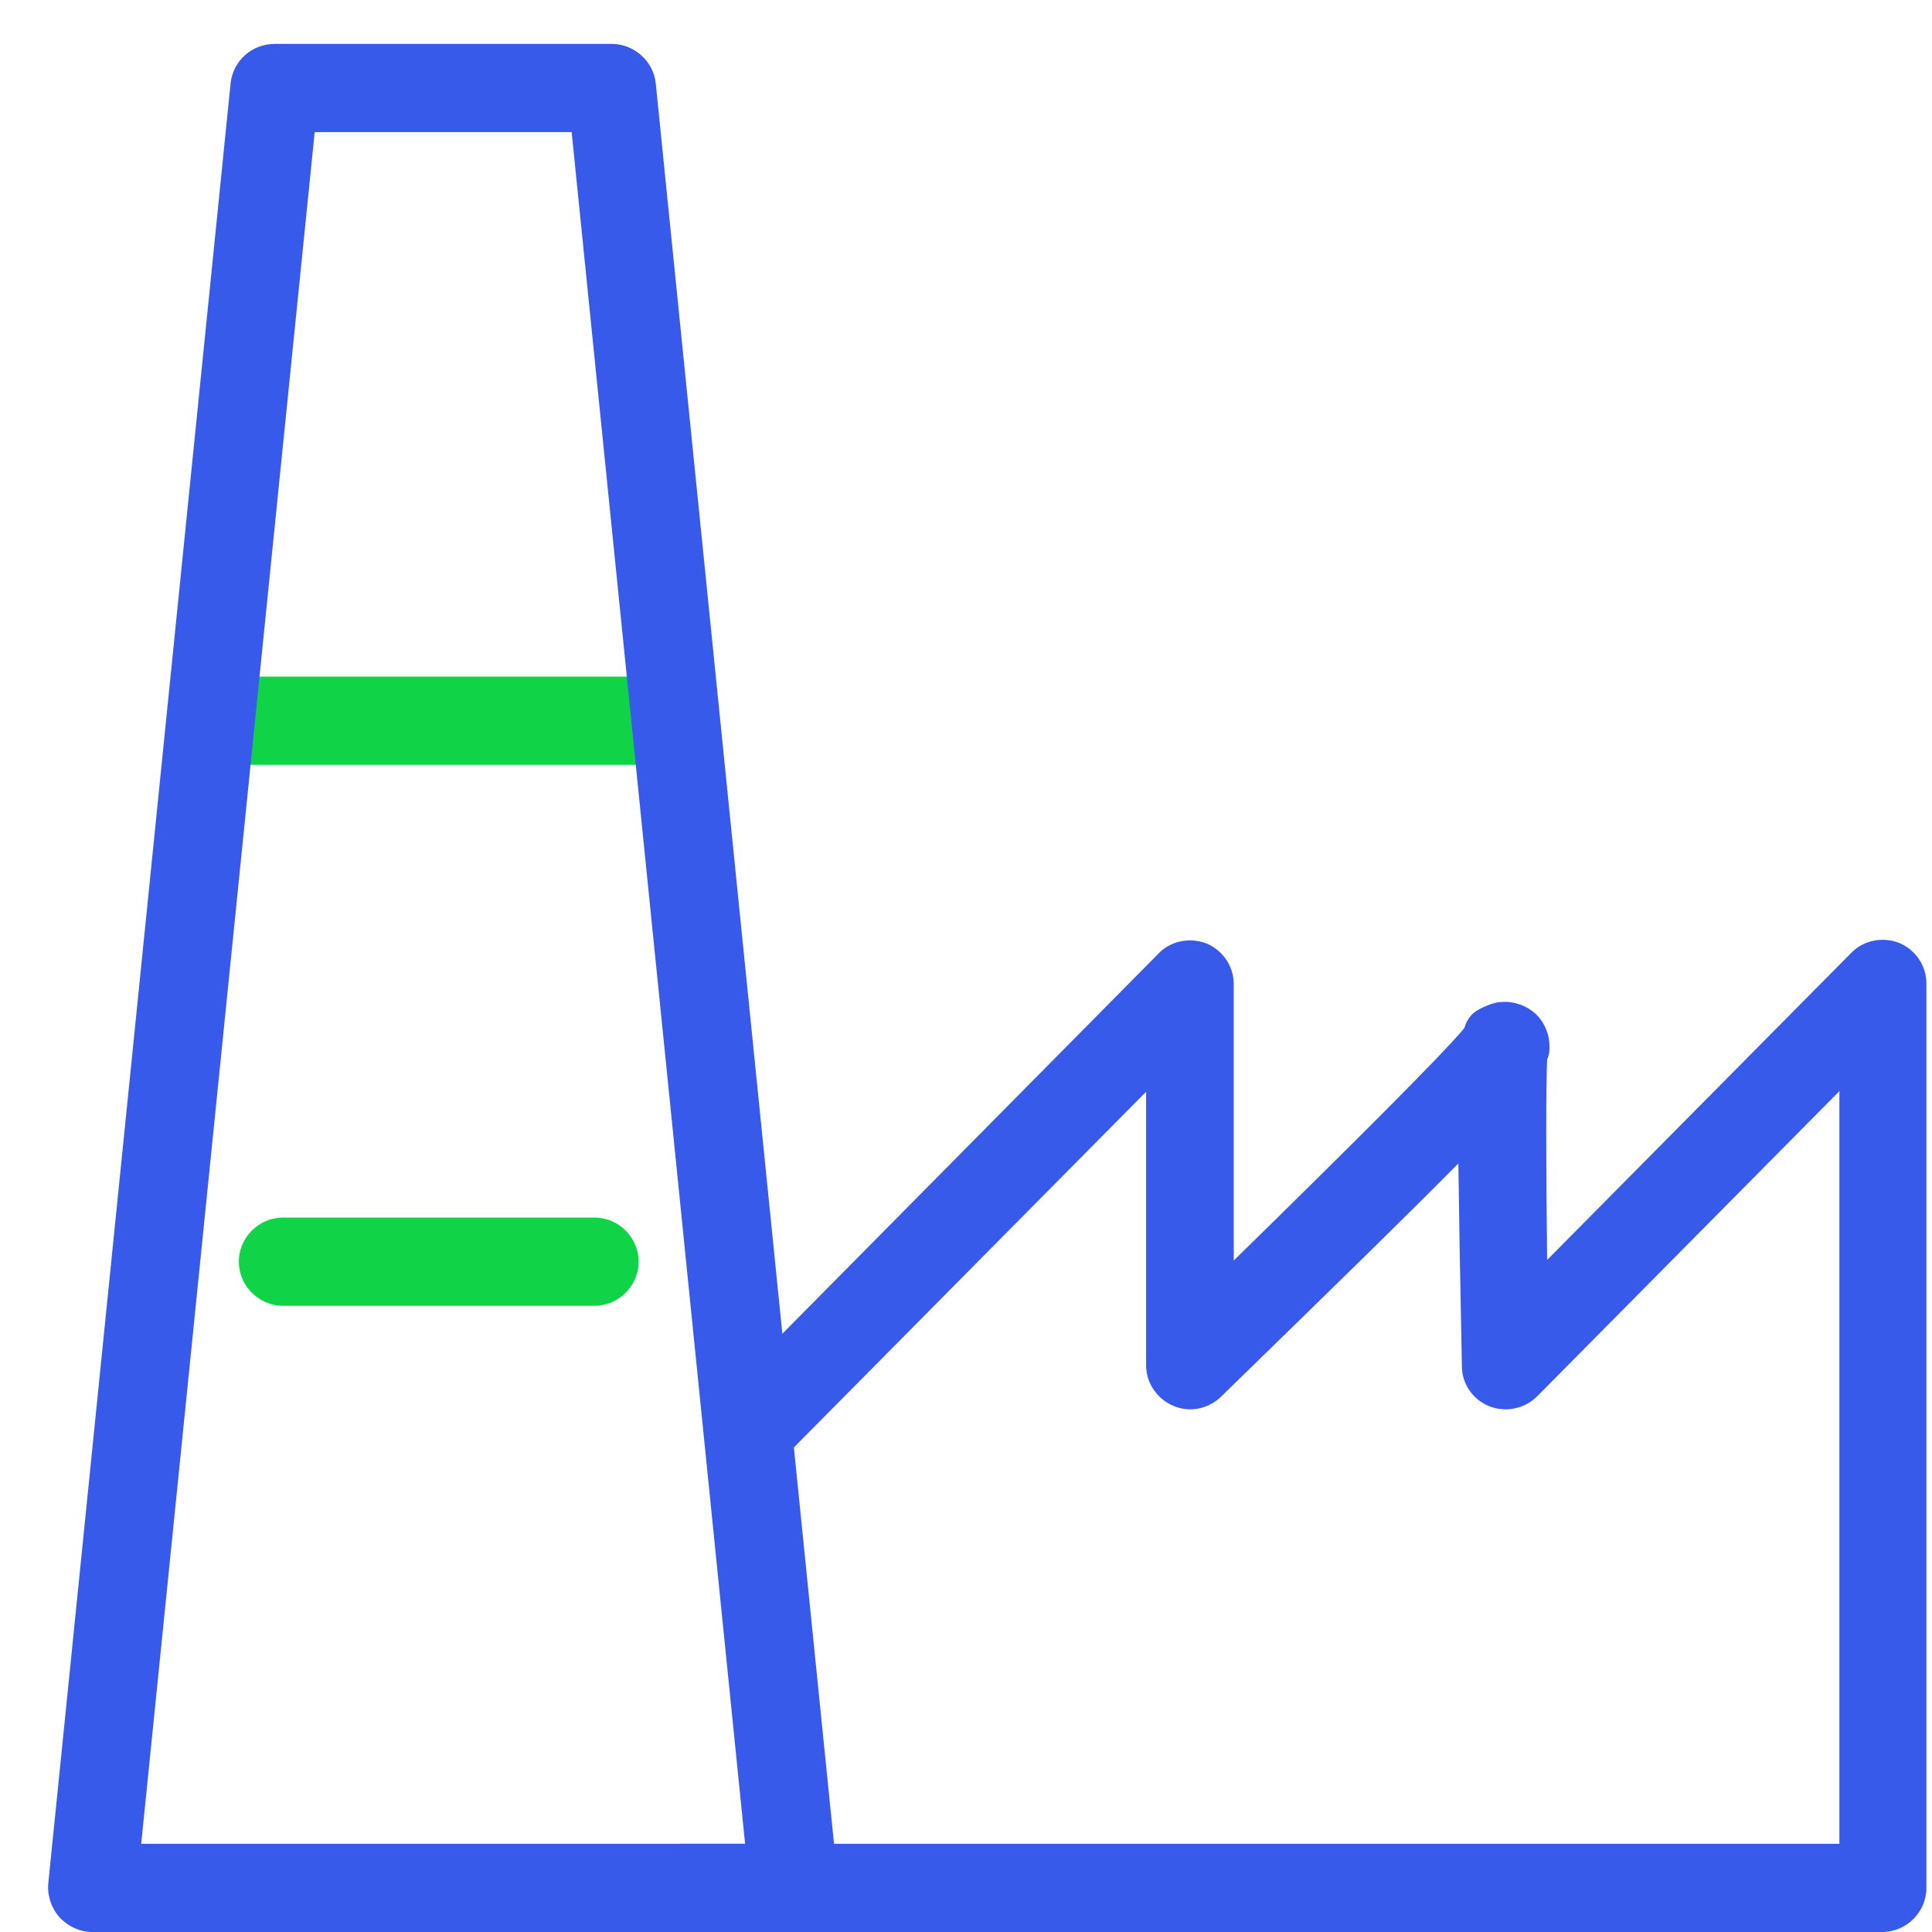
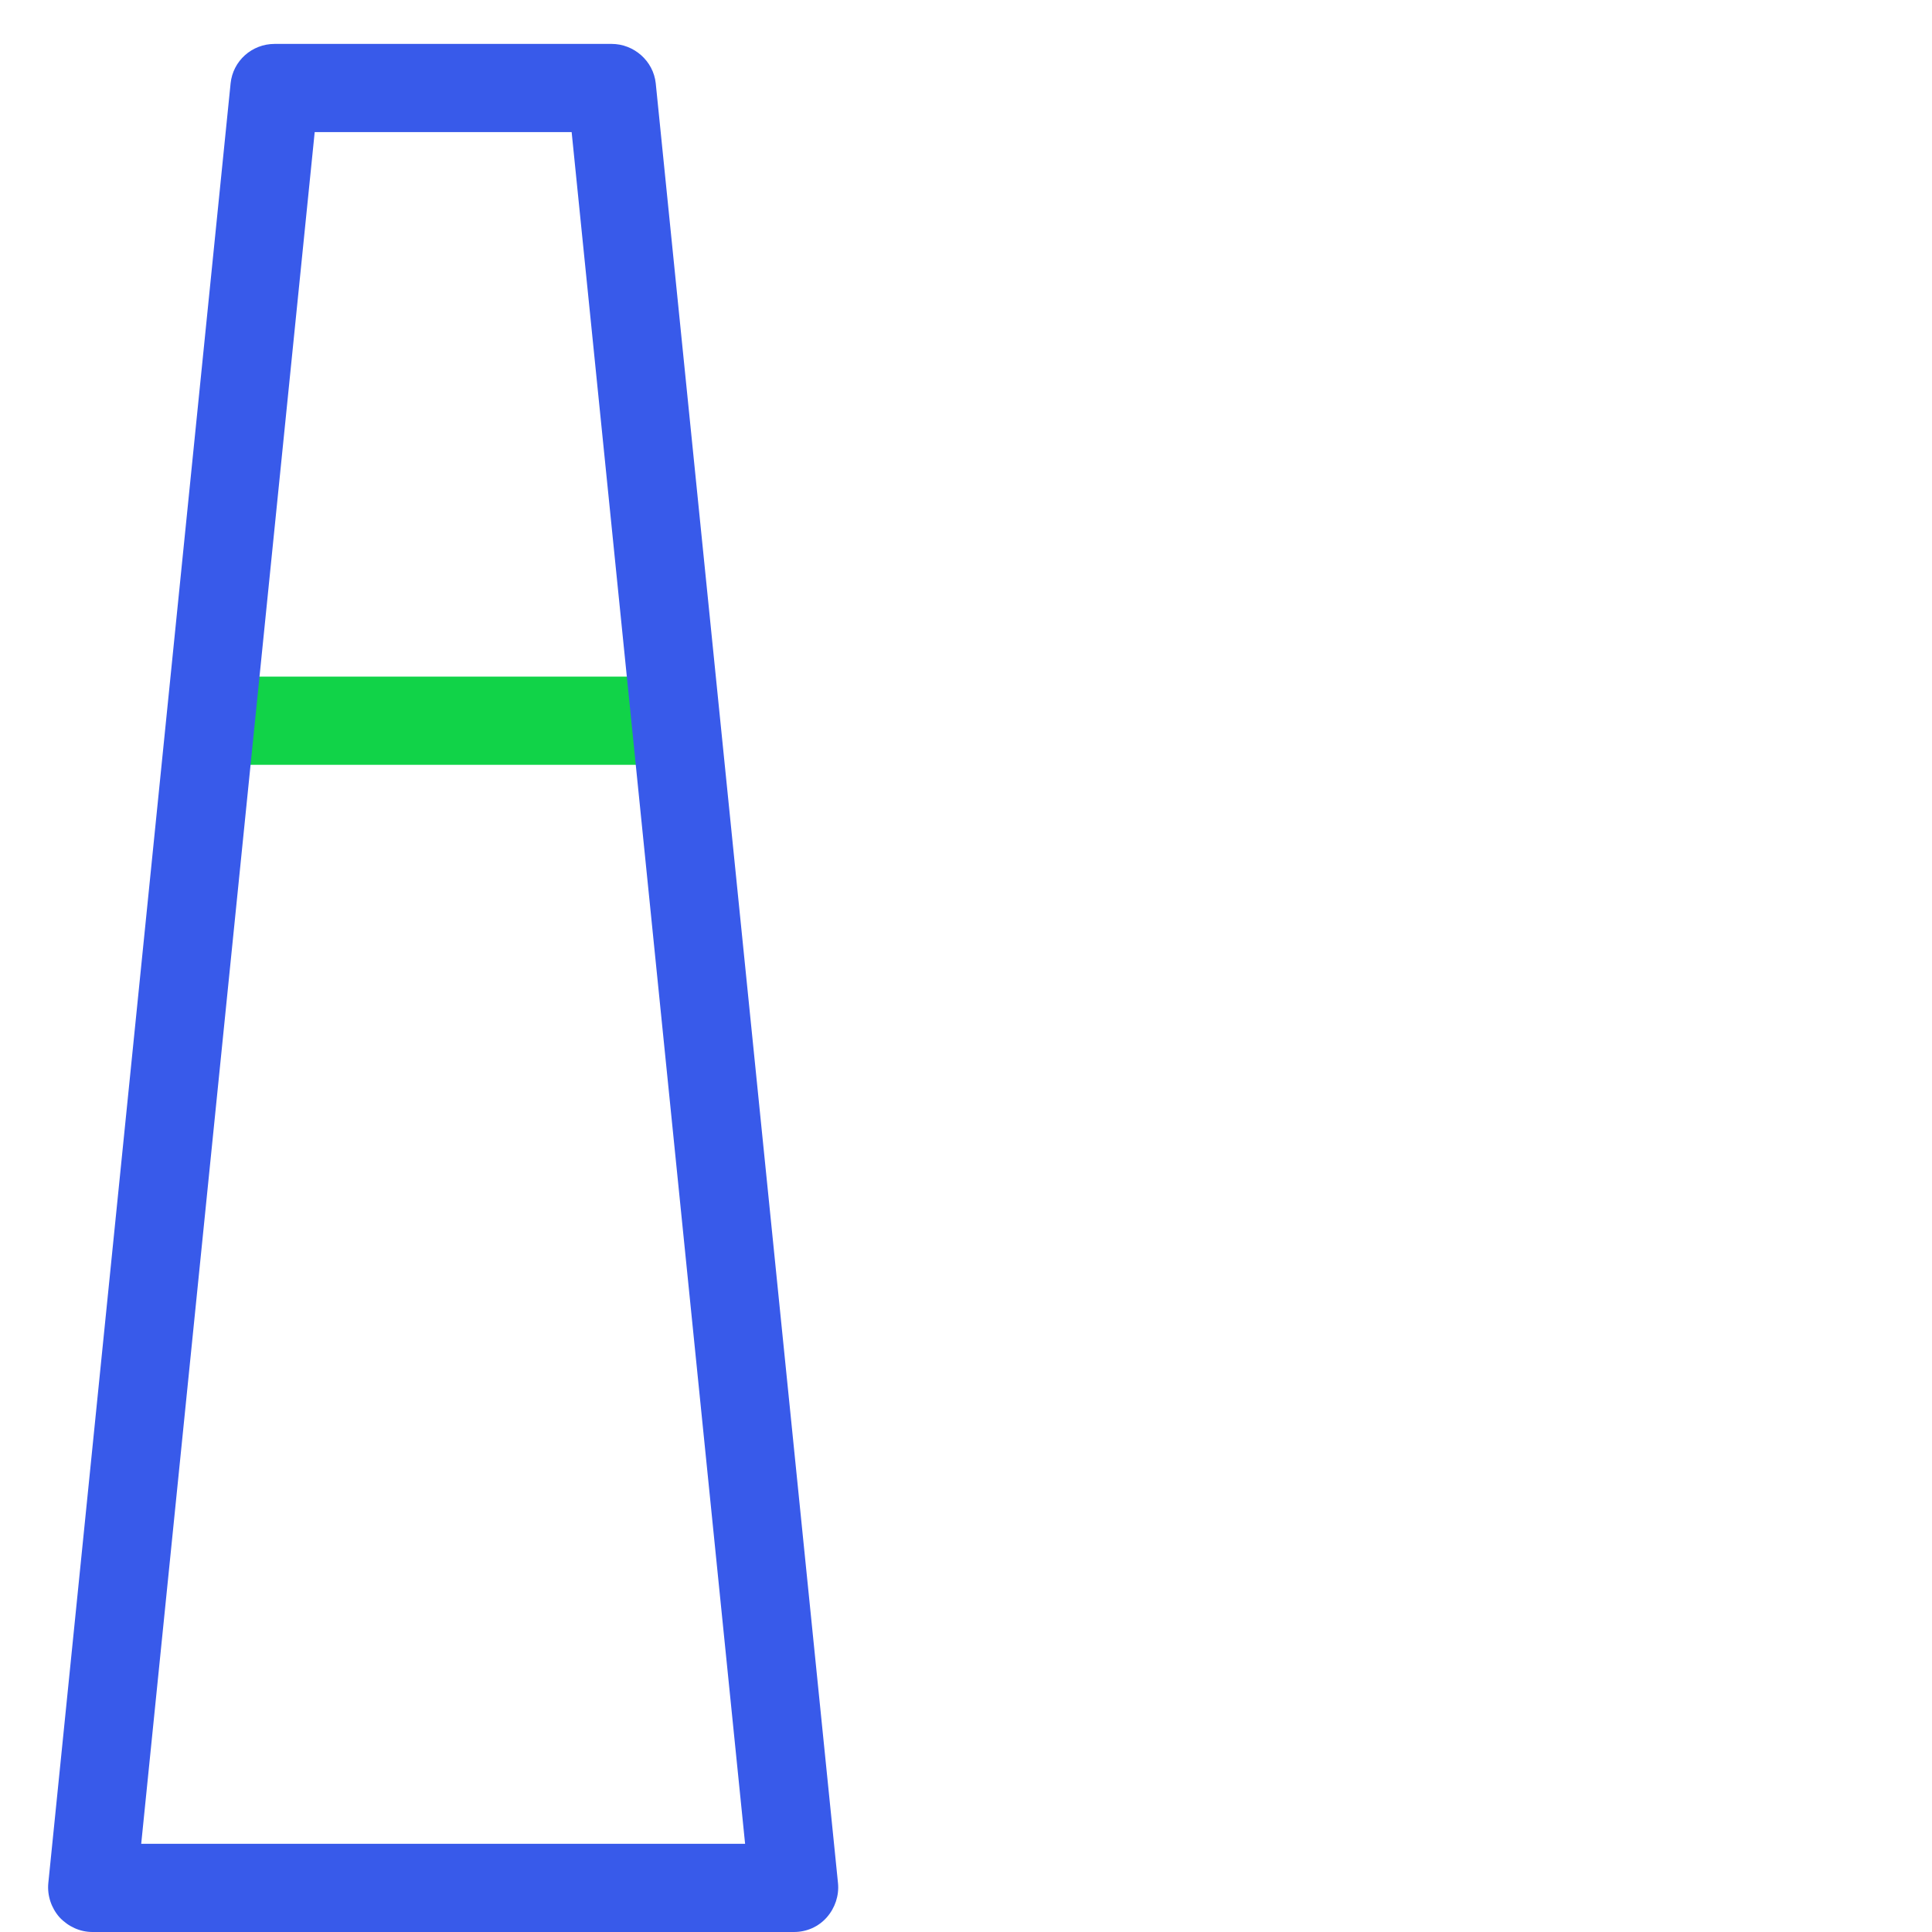
<svg xmlns="http://www.w3.org/2000/svg" width="44" height="44" xml:space="preserve" overflow="hidden">
  <g transform="translate(-276 -154)">
    <g>
      <g>
        <g>
          <g>
            <path d="M290.773 171.418 281.6 171.418C281.051 171.418 280.596 170.963 280.596 170.414 280.596 169.865 281.051 169.409 281.6 169.409L290.786 169.409C291.336 169.409 291.791 169.865 291.791 170.414 291.791 170.963 291.336 171.418 290.786 171.418Z" fill="#11D348" fill-rule="nonzero" fill-opacity="1" />
-             <path d="M289.541 183.738 282.444 183.738C281.895 183.738 281.439 183.283 281.439 182.734 281.439 182.185 281.895 181.729 282.444 181.729L289.541 181.729C290.09 181.729 290.545 182.185 290.545 182.734 290.545 183.283 290.09 183.738 289.541 183.738Z" fill="#11D348" fill-rule="nonzero" fill-opacity="1" />
            <path d="M294.081 198 278.105 198C277.824 198 277.556 197.879 277.355 197.665 277.167 197.451 277.074 197.17 277.1 196.889L281.252 155.897C281.305 155.388 281.734 155 282.256 155L289.929 155C290.438 155 290.88 155.388 290.934 155.897L295.085 196.889C295.112 197.17 295.018 197.451 294.831 197.665 294.643 197.879 294.375 198 294.081 198ZM279.216 195.991 292.969 195.991 289.019 157.009 283.167 157.009 279.216 195.991Z" fill="#385AEA" fill-rule="nonzero" fill-opacity="1" />
-             <path d="M318.895 198 291.483 198 291.483 195.991 317.891 195.991 317.891 178.85 311.008 185.8C310.726 186.082 310.298 186.175 309.923 186.028 309.548 185.881 309.294 185.519 309.294 185.117 309.253 183.109 309.227 181.609 309.213 180.497 308.102 181.622 306.401 183.283 303.803 185.814 303.508 186.095 303.08 186.175 302.718 186.015 302.343 185.854 302.102 185.492 302.102 185.091L302.102 178.864 293.8 187.247 292.367 185.841 302.384 175.717C302.665 175.422 303.107 175.342 303.482 175.489 303.857 175.65 304.098 176.011 304.098 176.413L304.098 182.707C306.548 180.31 308.852 178.02 309.347 177.417 309.454 177.083 309.628 177.002 309.883 176.895 310.258 176.734 310.7 176.828 310.994 177.109 311.182 177.297 311.289 177.565 311.289 177.832 311.289 177.926 311.289 178.007 311.235 178.127 311.208 178.663 311.208 180.564 311.235 182.694L318.159 175.703C318.44 175.409 318.882 175.328 319.257 175.476 319.632 175.636 319.873 175.998 319.873 176.4L319.873 196.996C319.873 197.545 319.417 198 318.868 198Z" fill="#385AEA" fill-rule="nonzero" fill-opacity="1" />
          </g>
        </g>
      </g>
    </g>
  </g>
</svg>